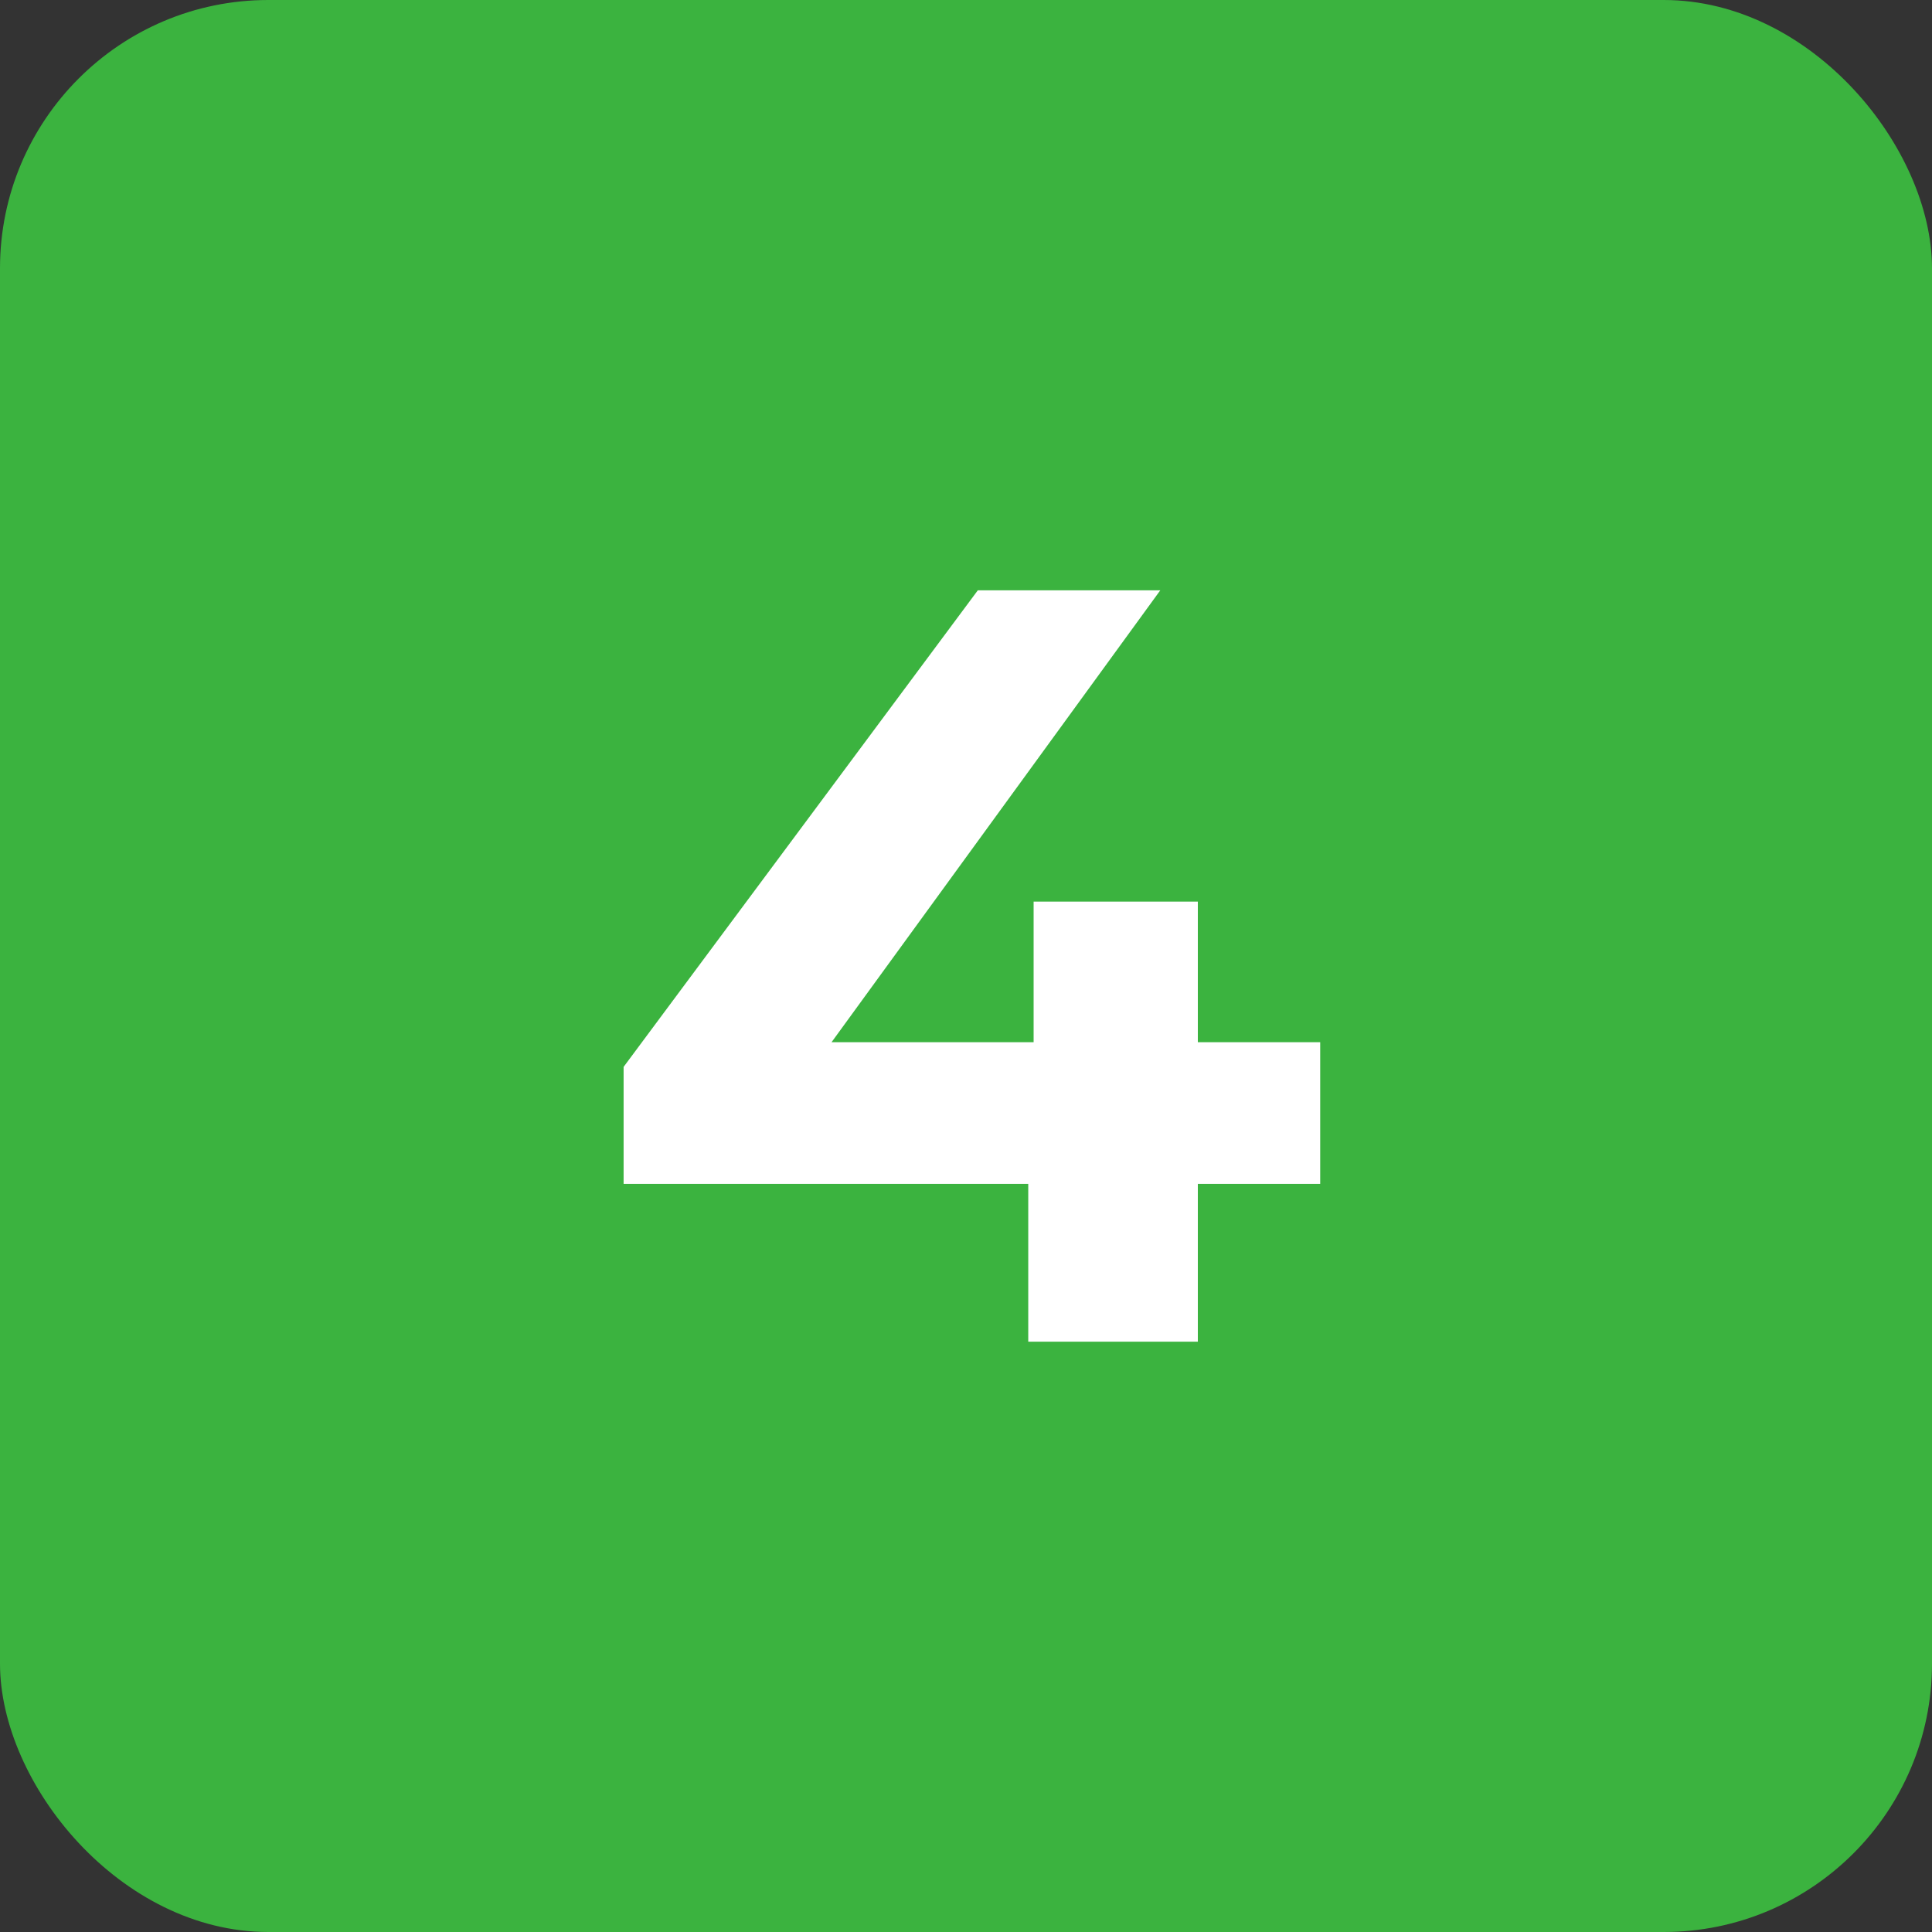
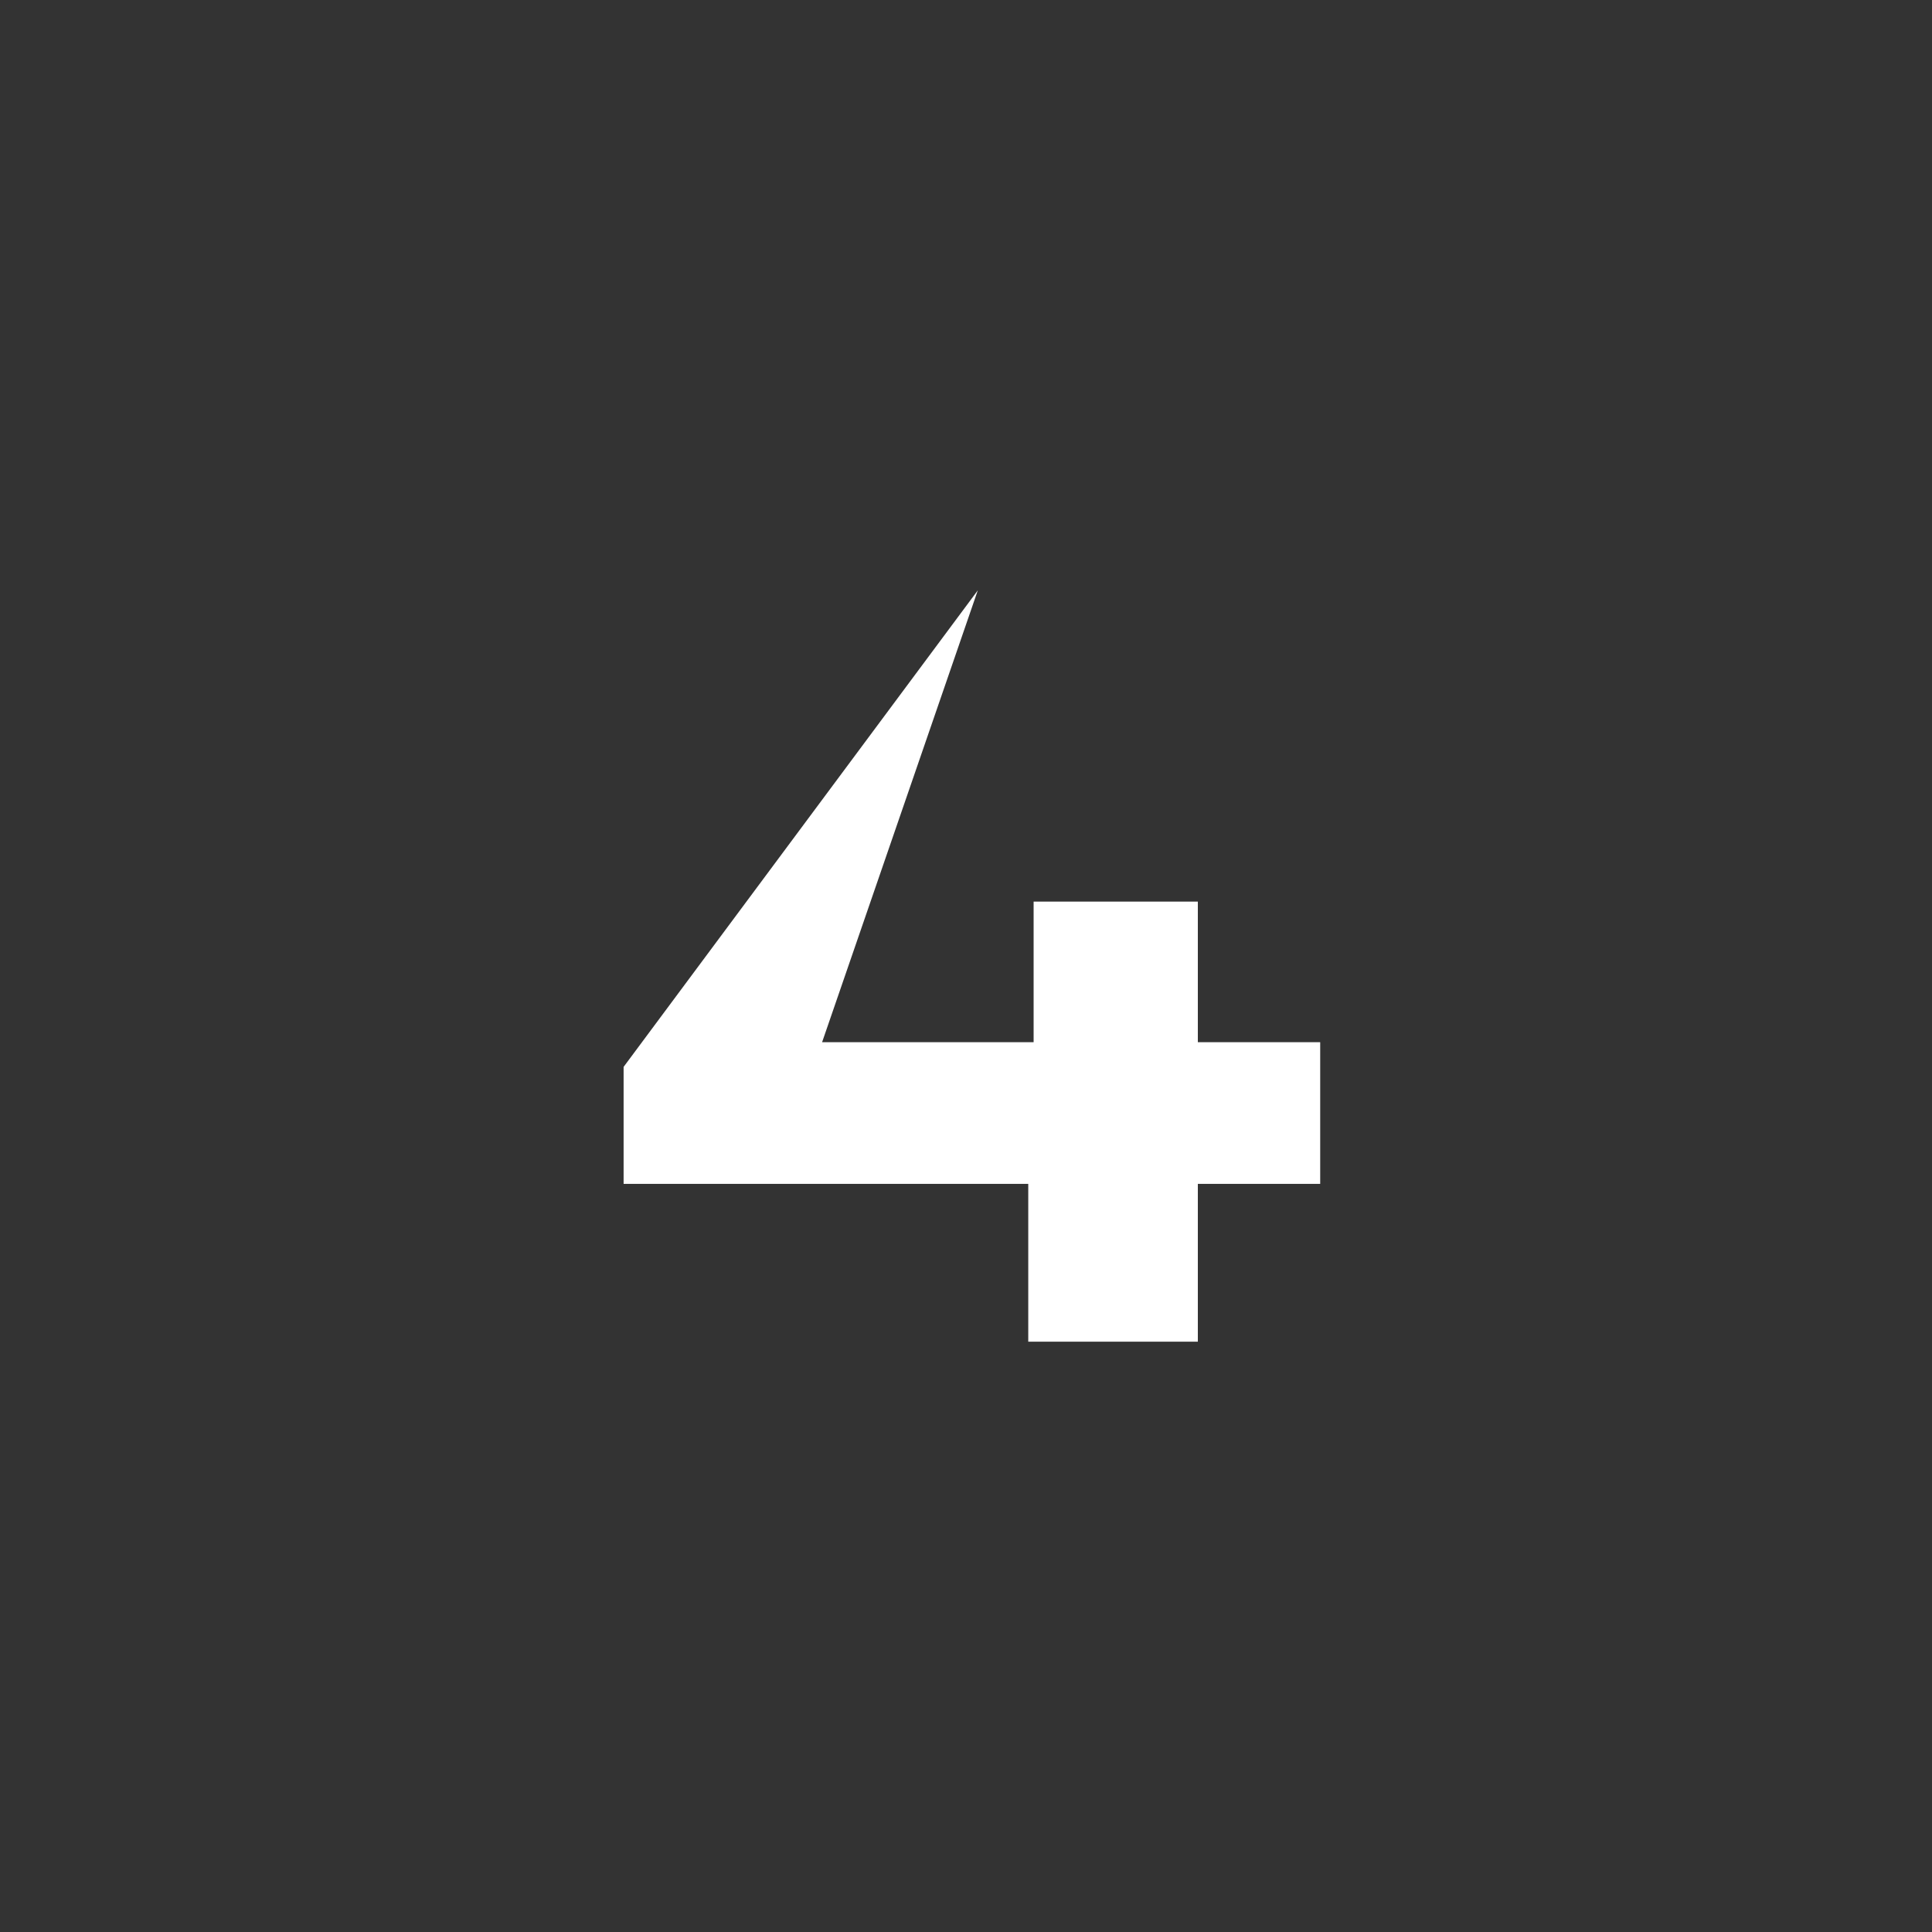
<svg xmlns="http://www.w3.org/2000/svg" width="72" height="72" viewBox="0 0 72 72" fill="none">
  <rect x="0" y="0" width="72" height="72" fill="#333333" stroke="none" />
-   <rect width="72" height="72" rx="10" fill="#3BB33F" />
-   <path d="M23.24 44.12V39.76L36.44 22H43.24L30.32 39.76L27.16 38.84H49.2V44.12H23.24ZM38.32 50V44.12L38.52 38.84V33.6H44.64V50H38.32Z" fill="white" />
+   <path d="M23.24 44.12V39.76L36.44 22L30.32 39.76L27.16 38.84H49.2V44.12H23.24ZM38.32 50V44.12L38.52 38.84V33.6H44.64V50H38.32Z" fill="white" />
</svg>